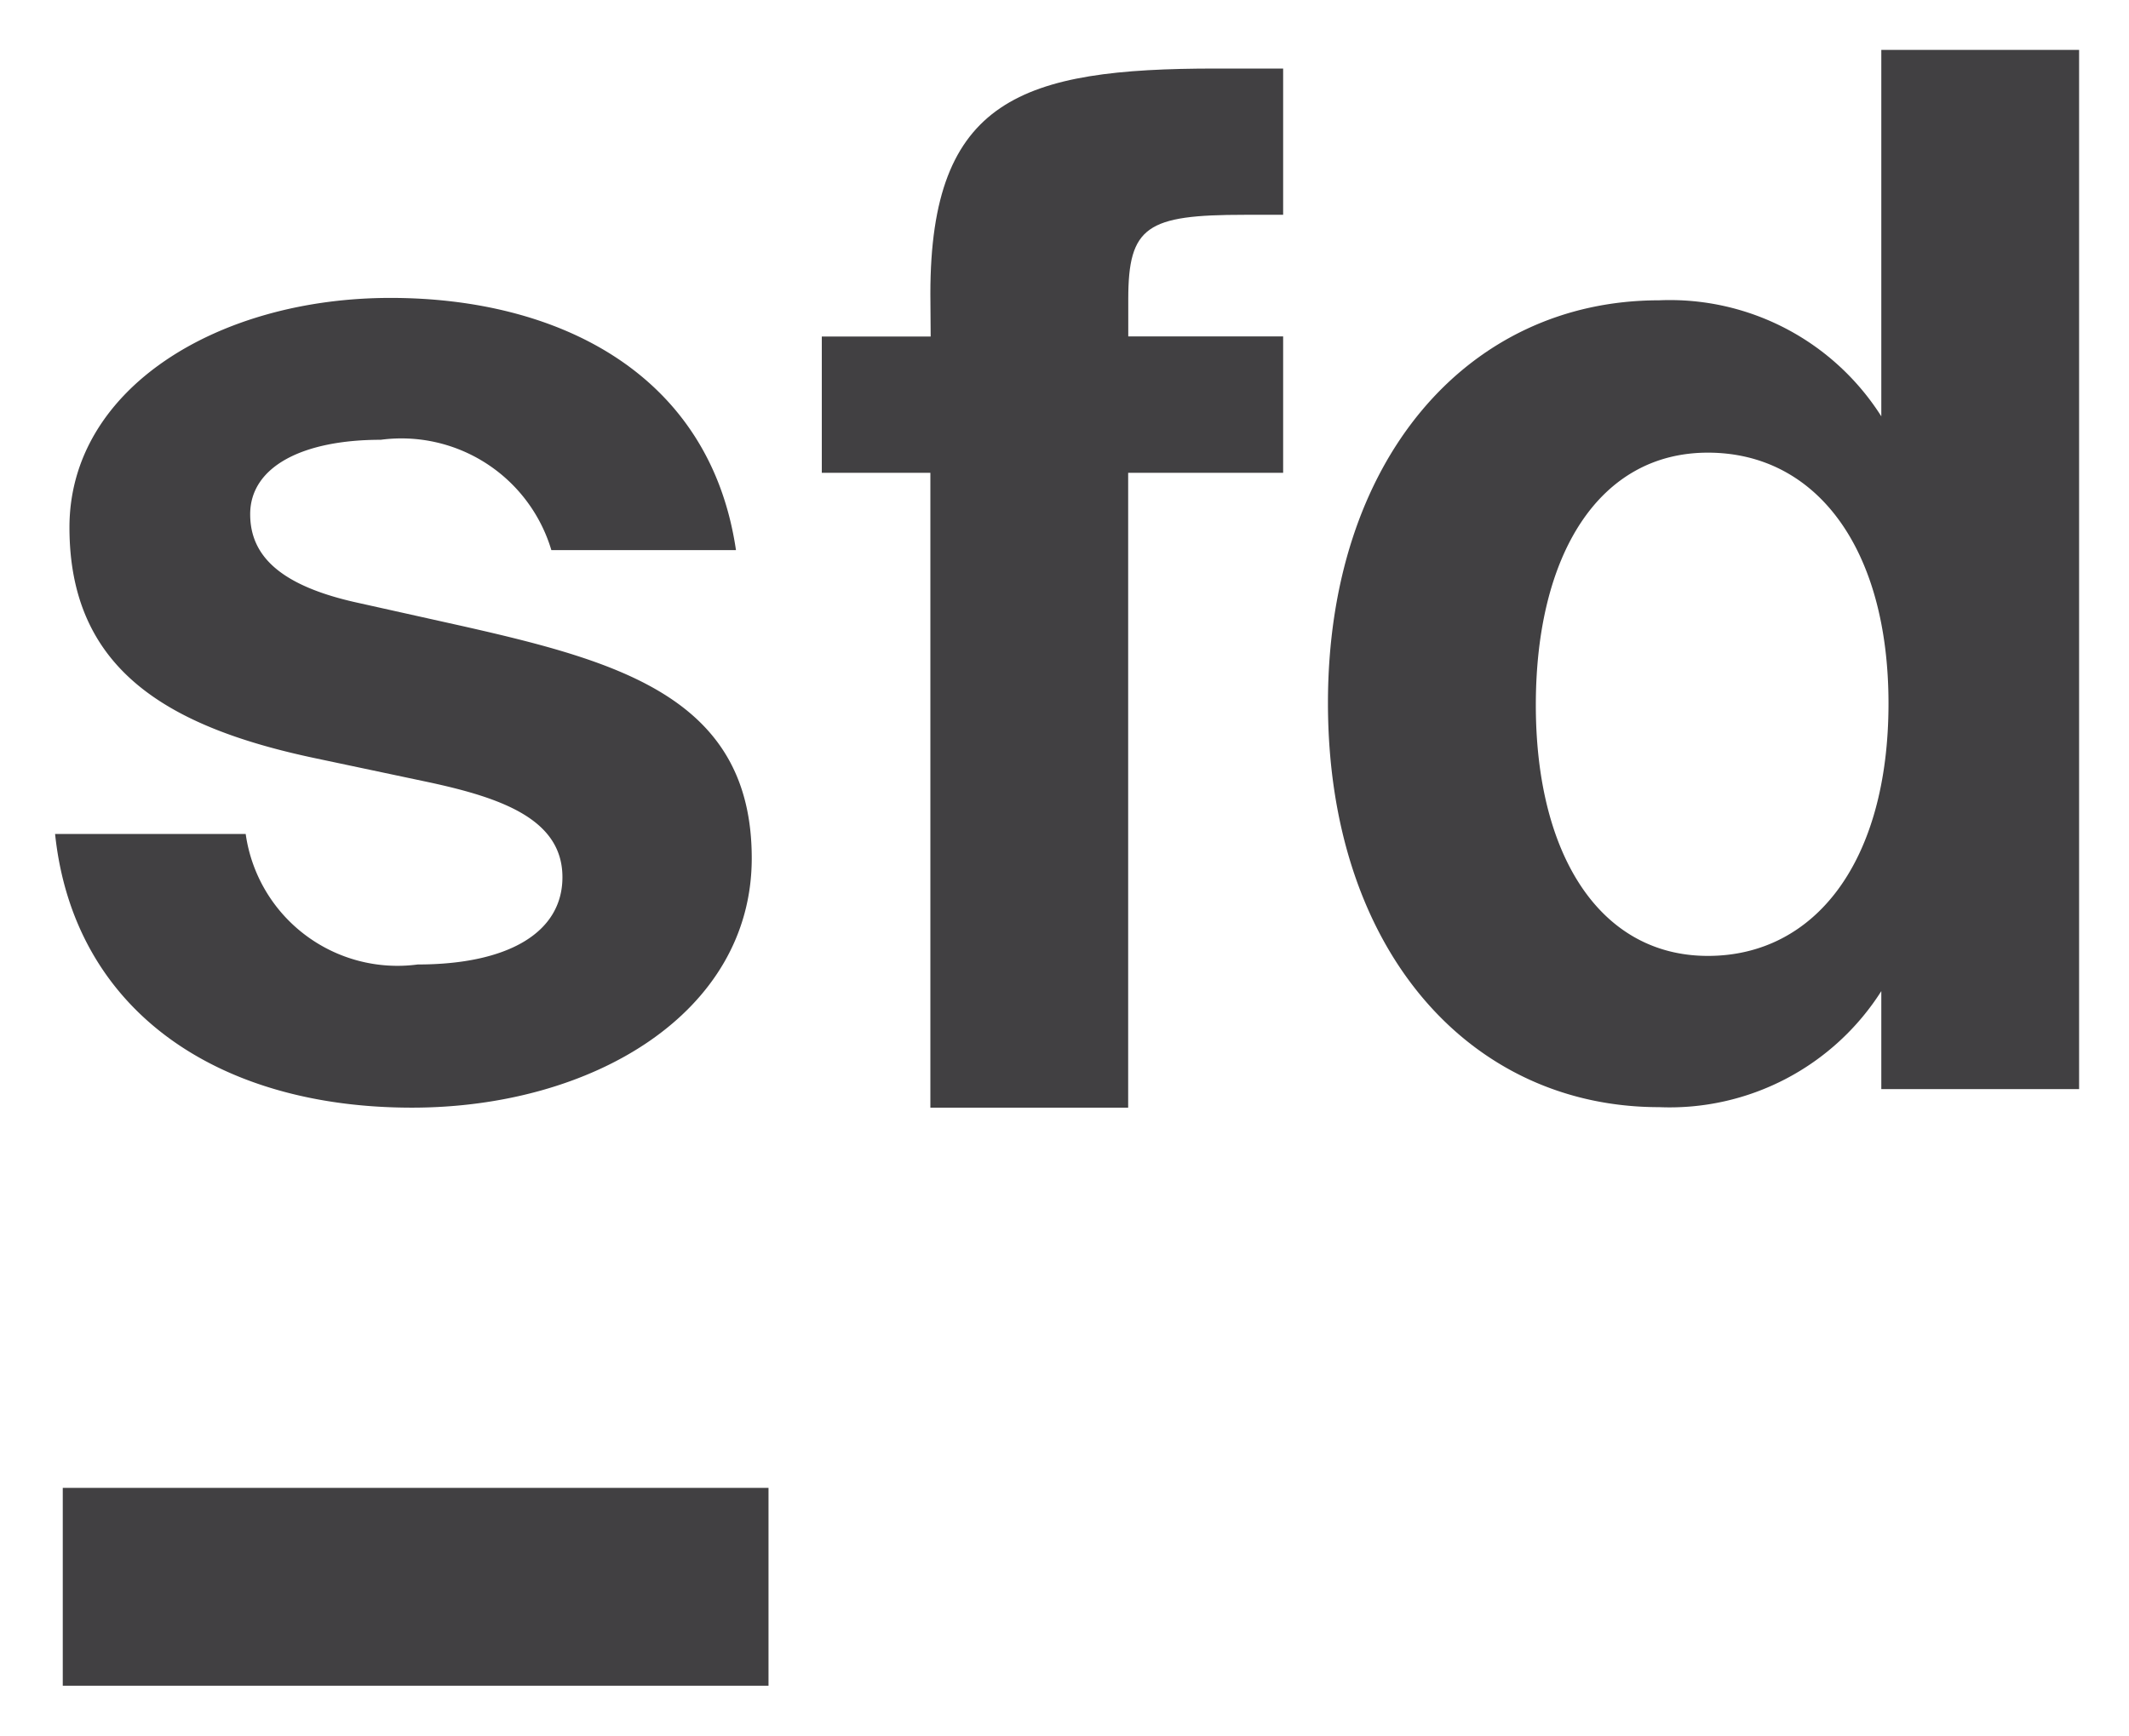
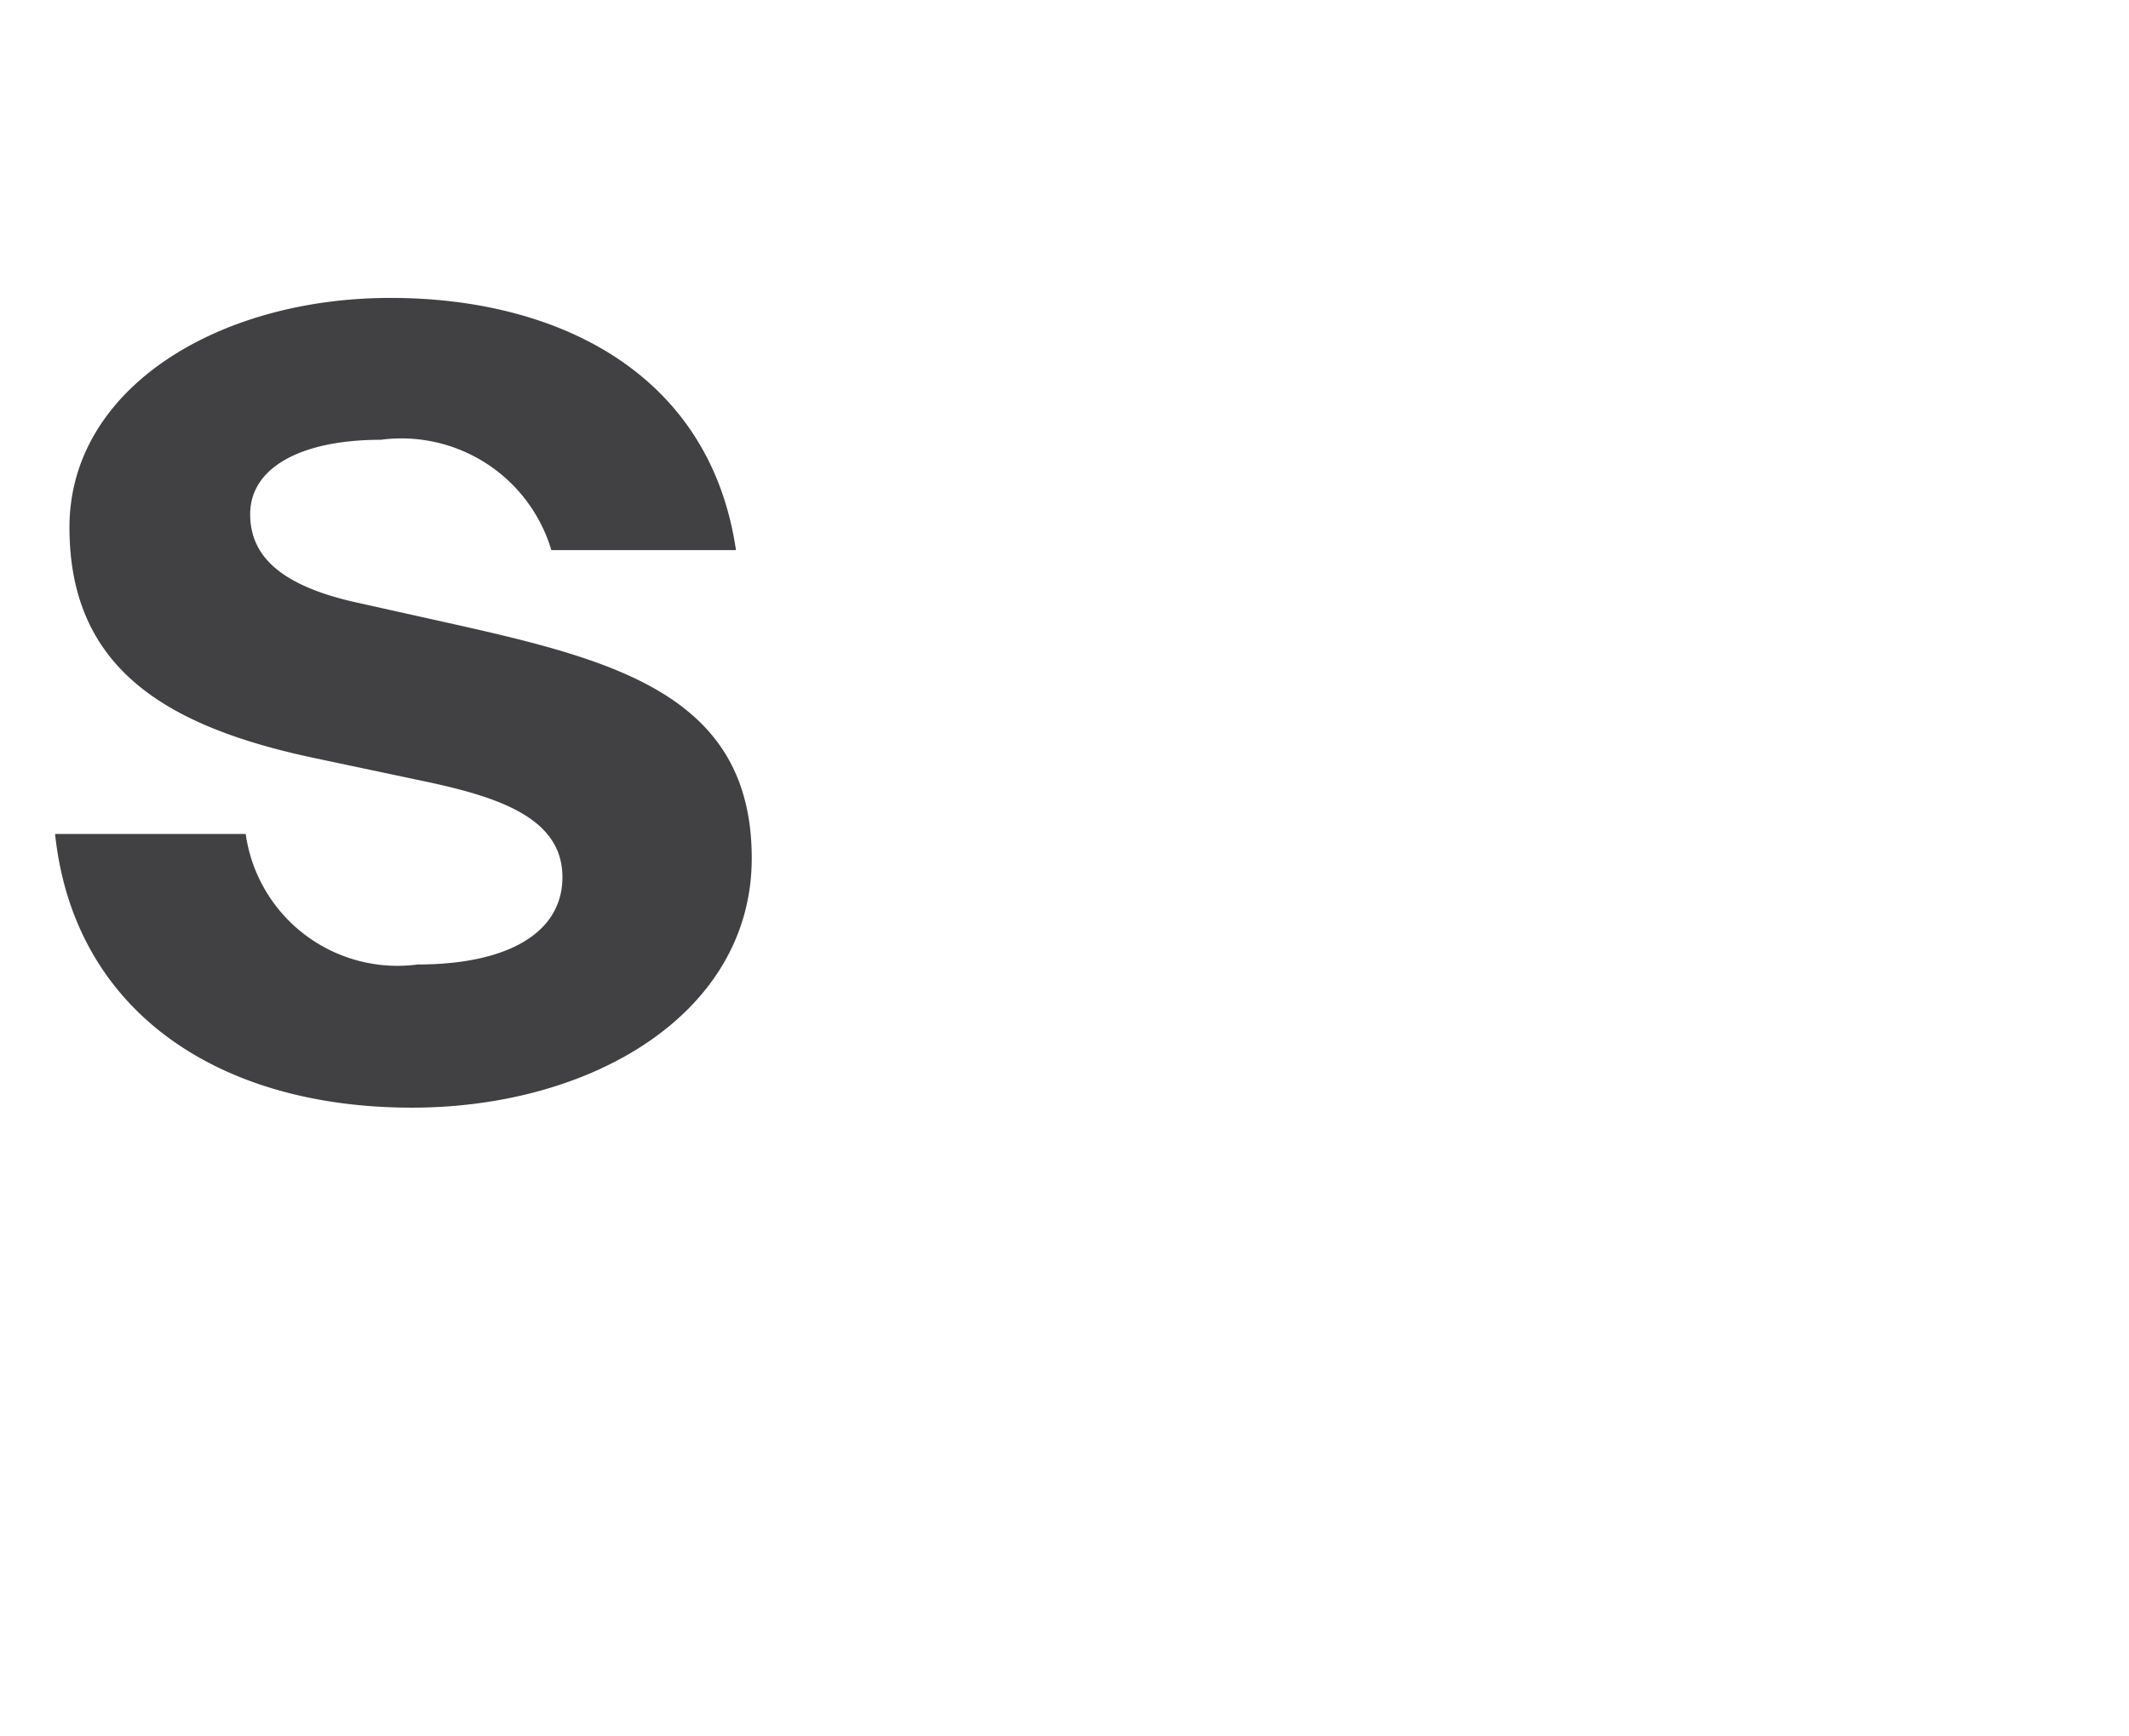
<svg xmlns="http://www.w3.org/2000/svg" width="21.334" height="17.396" viewBox="0 0 21.334 17.396">
  <g id="Group_1619" data-name="Group 1619" transform="translate(0.555 0.5)">
    <path id="Path_1588" data-name="Path 1588" d="M125.868,59.405a1.568,1.568,0,0,0-1.71-1.106c-.79,0-1.308.273-1.308.746,0,.417.3.72,1.093.891l1.033.23c1.595.36,2.9.732,2.9,2.327,0,1.551-1.595,2.5-3.405,2.5-1.955,0-3.39-.977-3.576-2.743h1.91a1.536,1.536,0,0,0,1.724,1.308c.9,0,1.45-.316,1.45-.875,0-.576-.6-.791-1.322-.948l-1.149-.243c-1.507-.317-2.469-.905-2.469-2.315,0-1.394,1.491-2.3,3.217-2.3,1.667,0,3.2.746,3.462,2.528Z" transform="translate(-120.898 -54.391)" fill="#414042" stroke="rgba(0,0,0,0)" stroke-width="1" />
-     <path id="Path_1589" data-name="Path 1589" d="M130.978,56.441c0-1.955.92-2.256,2.859-2.256h.676v1.466h-.387c-.978,0-1.165.114-1.165.846v.373h1.552v1.367H132.96V64.6h-1.982V58.237H129.89V56.871h1.091Z" transform="translate(-122.21 -53.998)" fill="#414042" stroke="rgba(0,0,0,0)" stroke-width="1" />
-     <path id="Path_1590" data-name="Path 1590" d="M141.373,64.382V63.4a2.513,2.513,0,0,1-2.227,1.163c-1.9,0-3.318-1.58-3.318-4.051,0-2.428,1.394-4.036,3.318-4.036a2.509,2.509,0,0,1,2.227,1.163V53.966h1.982V64.382Zm.072-3.865c0-1.551-.72-2.514-1.81-2.514s-1.724,1.021-1.724,2.53.647,2.514,1.724,2.514,1.81-.949,1.81-2.53Z" transform="translate(-123.076 -53.966)" fill="#414042" stroke="rgba(0,0,0,0)" stroke-width="1" />
-     <rect id="Rectangle_954" data-name="Rectangle 954" width="7.072" height="1.983" transform="translate(0.074 14.413)" fill="#414042" stroke="rgba(0,0,0,0)" stroke-width="1" />
  </g>
</svg>